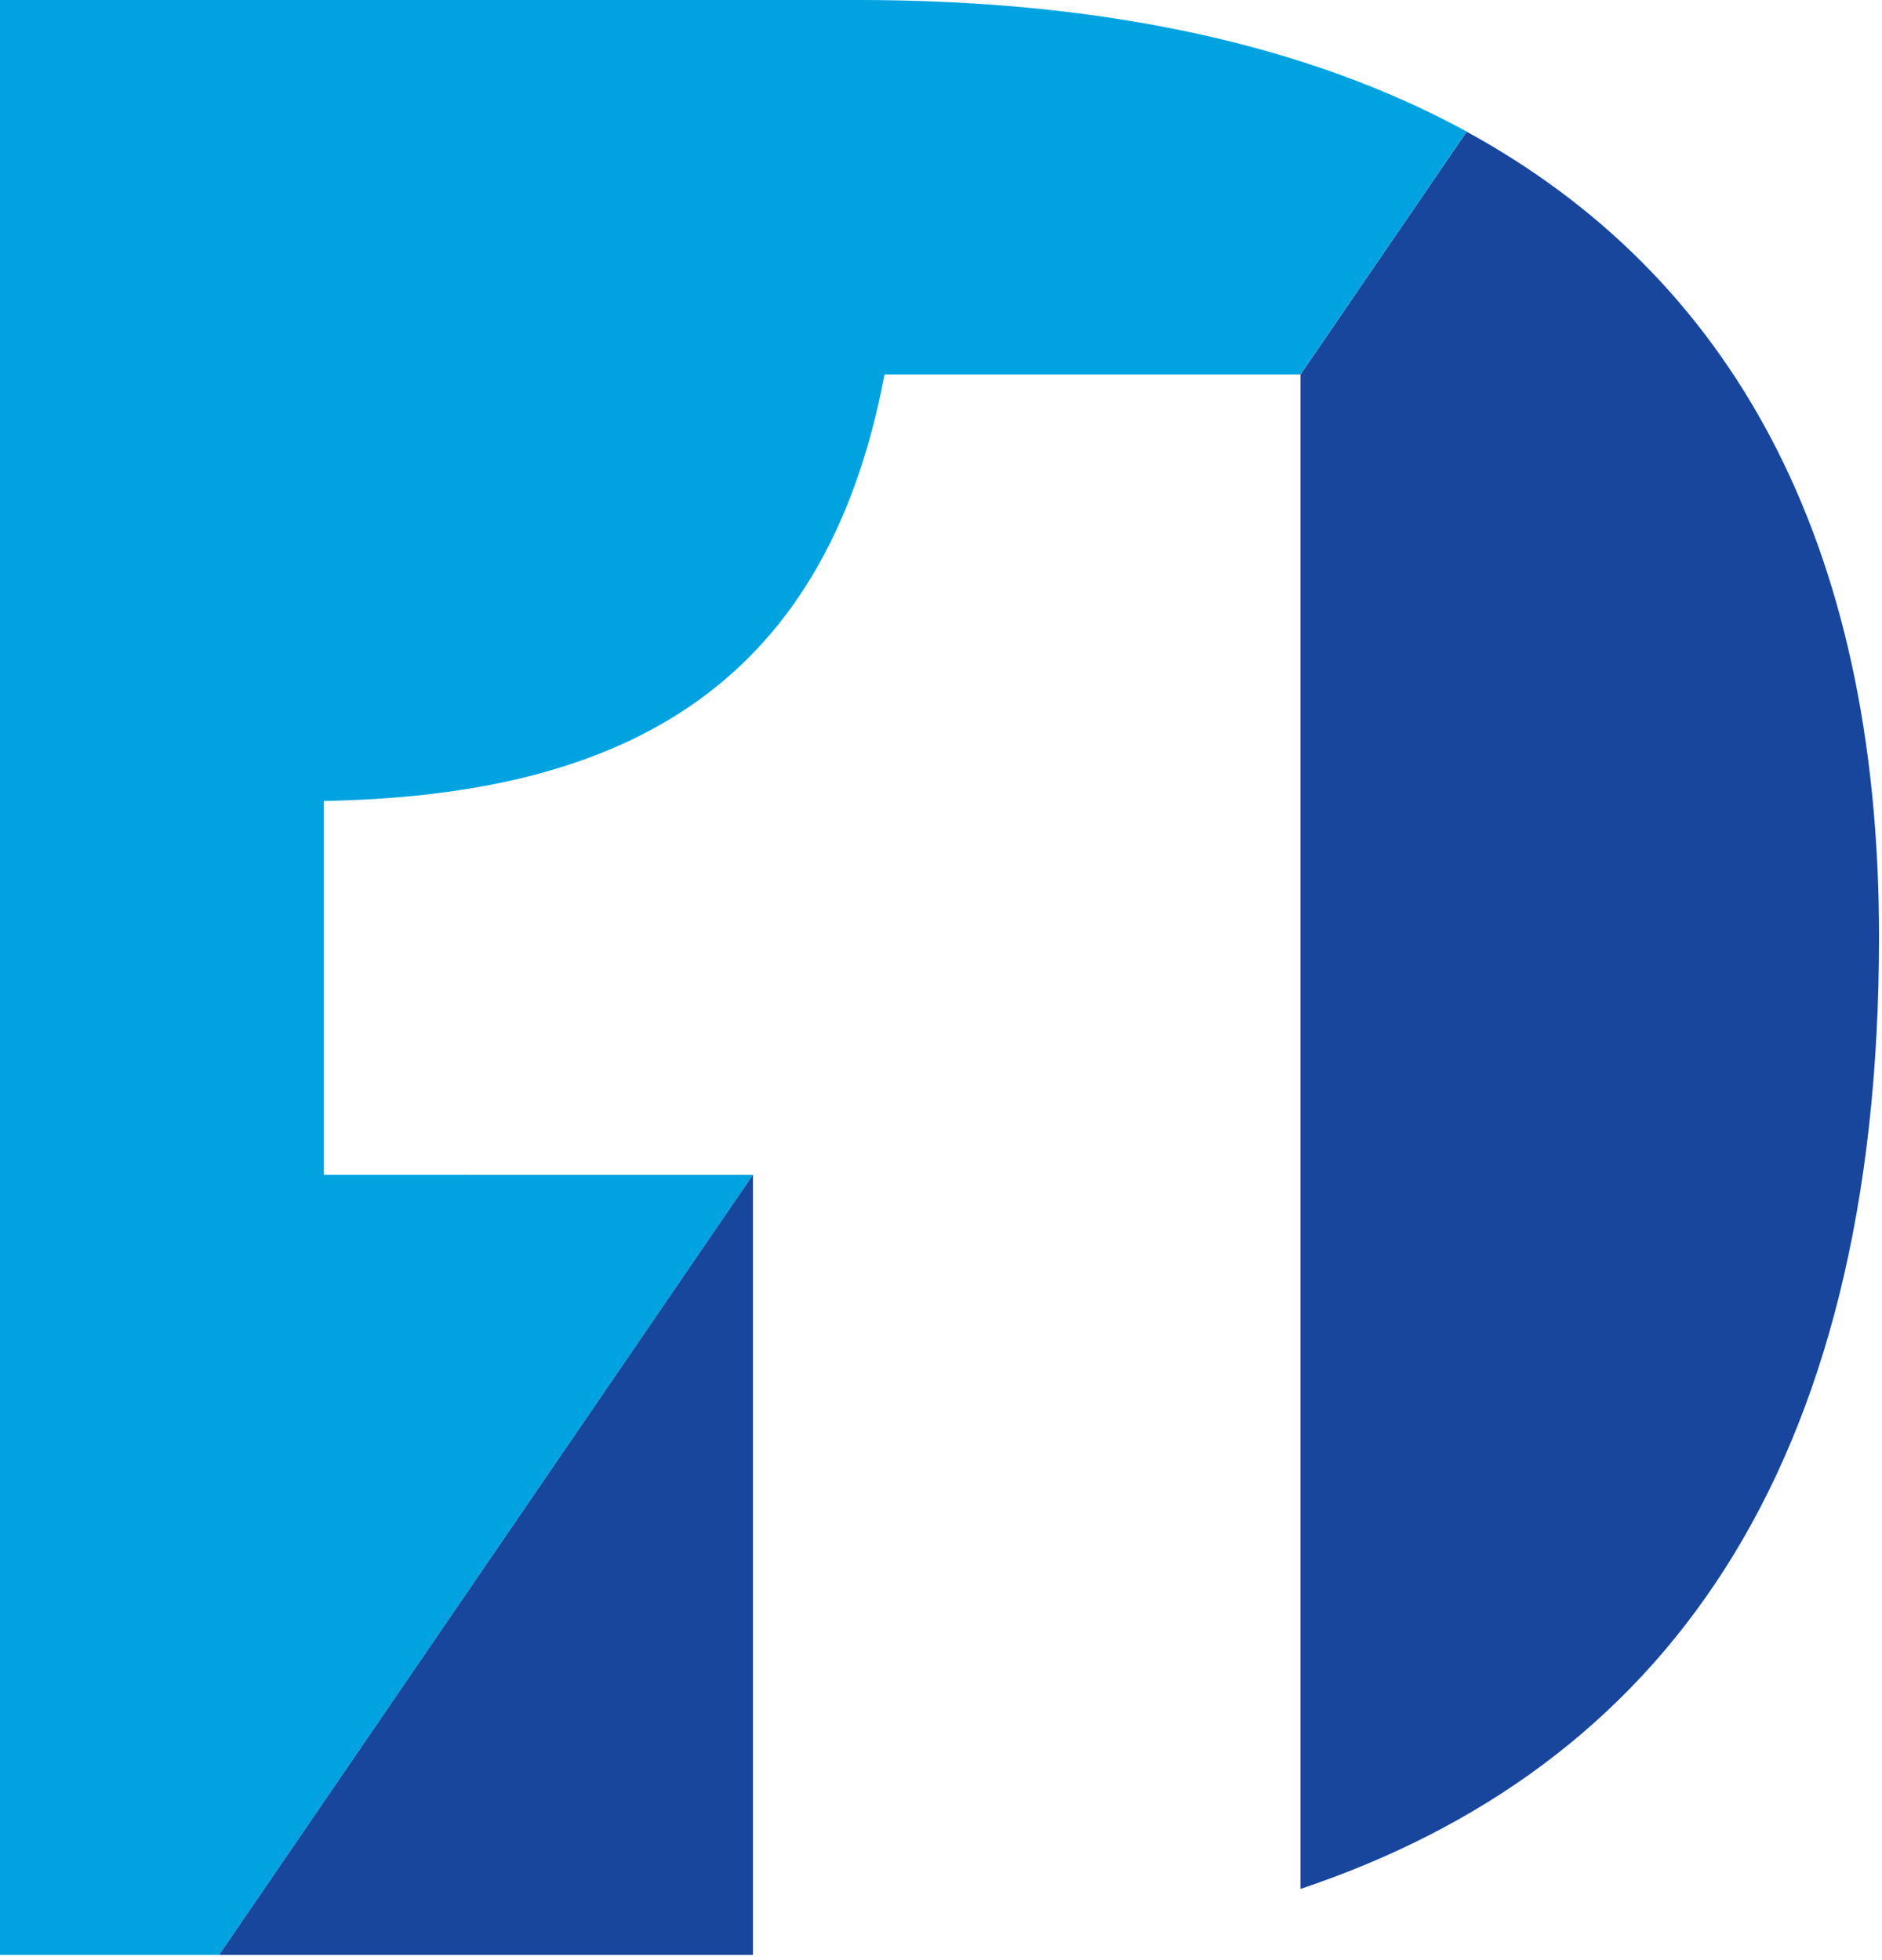
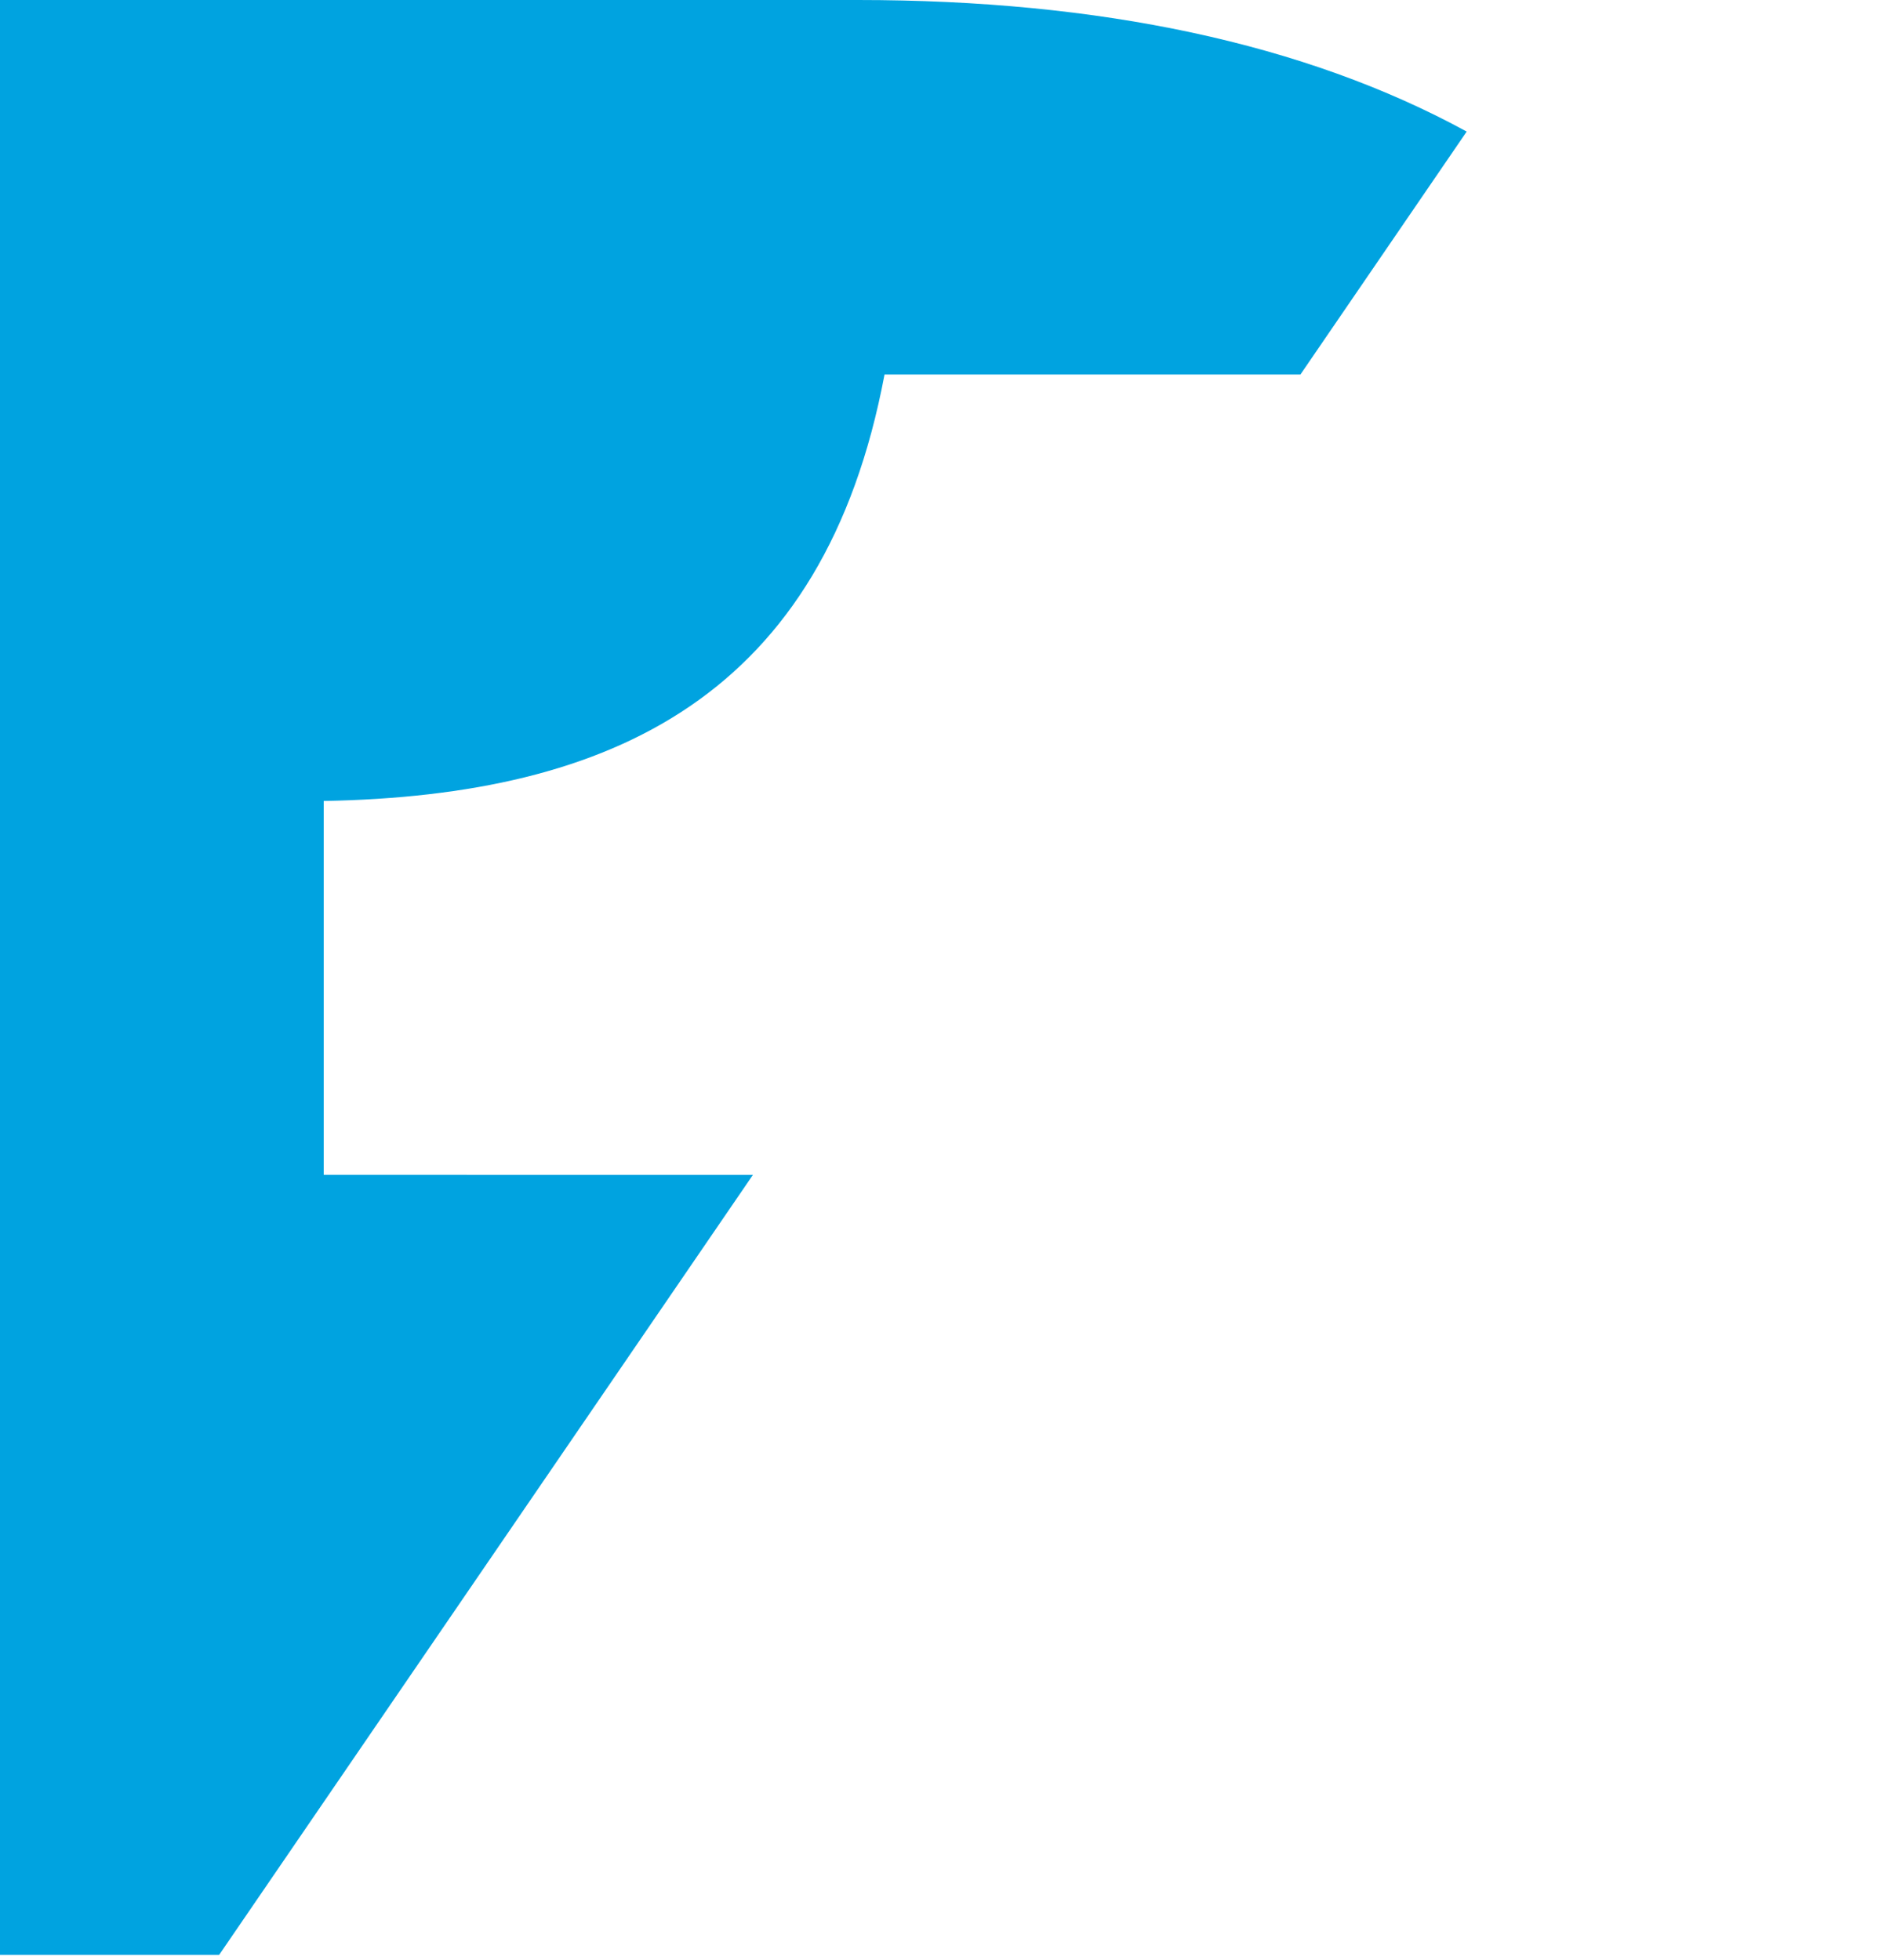
<svg xmlns="http://www.w3.org/2000/svg" width="120" height="125" fill="none">
  <path fill="#00A3E0" d="M20.64 74.92V51.08c18.47-.34 31.9-6.72 35.76-27.2h26.52l10.6-15.49C83.17 2.74 70.06 0 54.71 0H0v124.67h13.97l34.04-49.75H20.64Z" />
-   <path fill="#19469D" d="m48.01 74.92-34.04 49.75h34.04V74.92ZM93.52 8.4l-10.6 15.49v96.57c23-7.71 36.89-26.53 36.89-60.72 0-25.36-9.53-42.18-26.29-51.34Z" />
</svg>